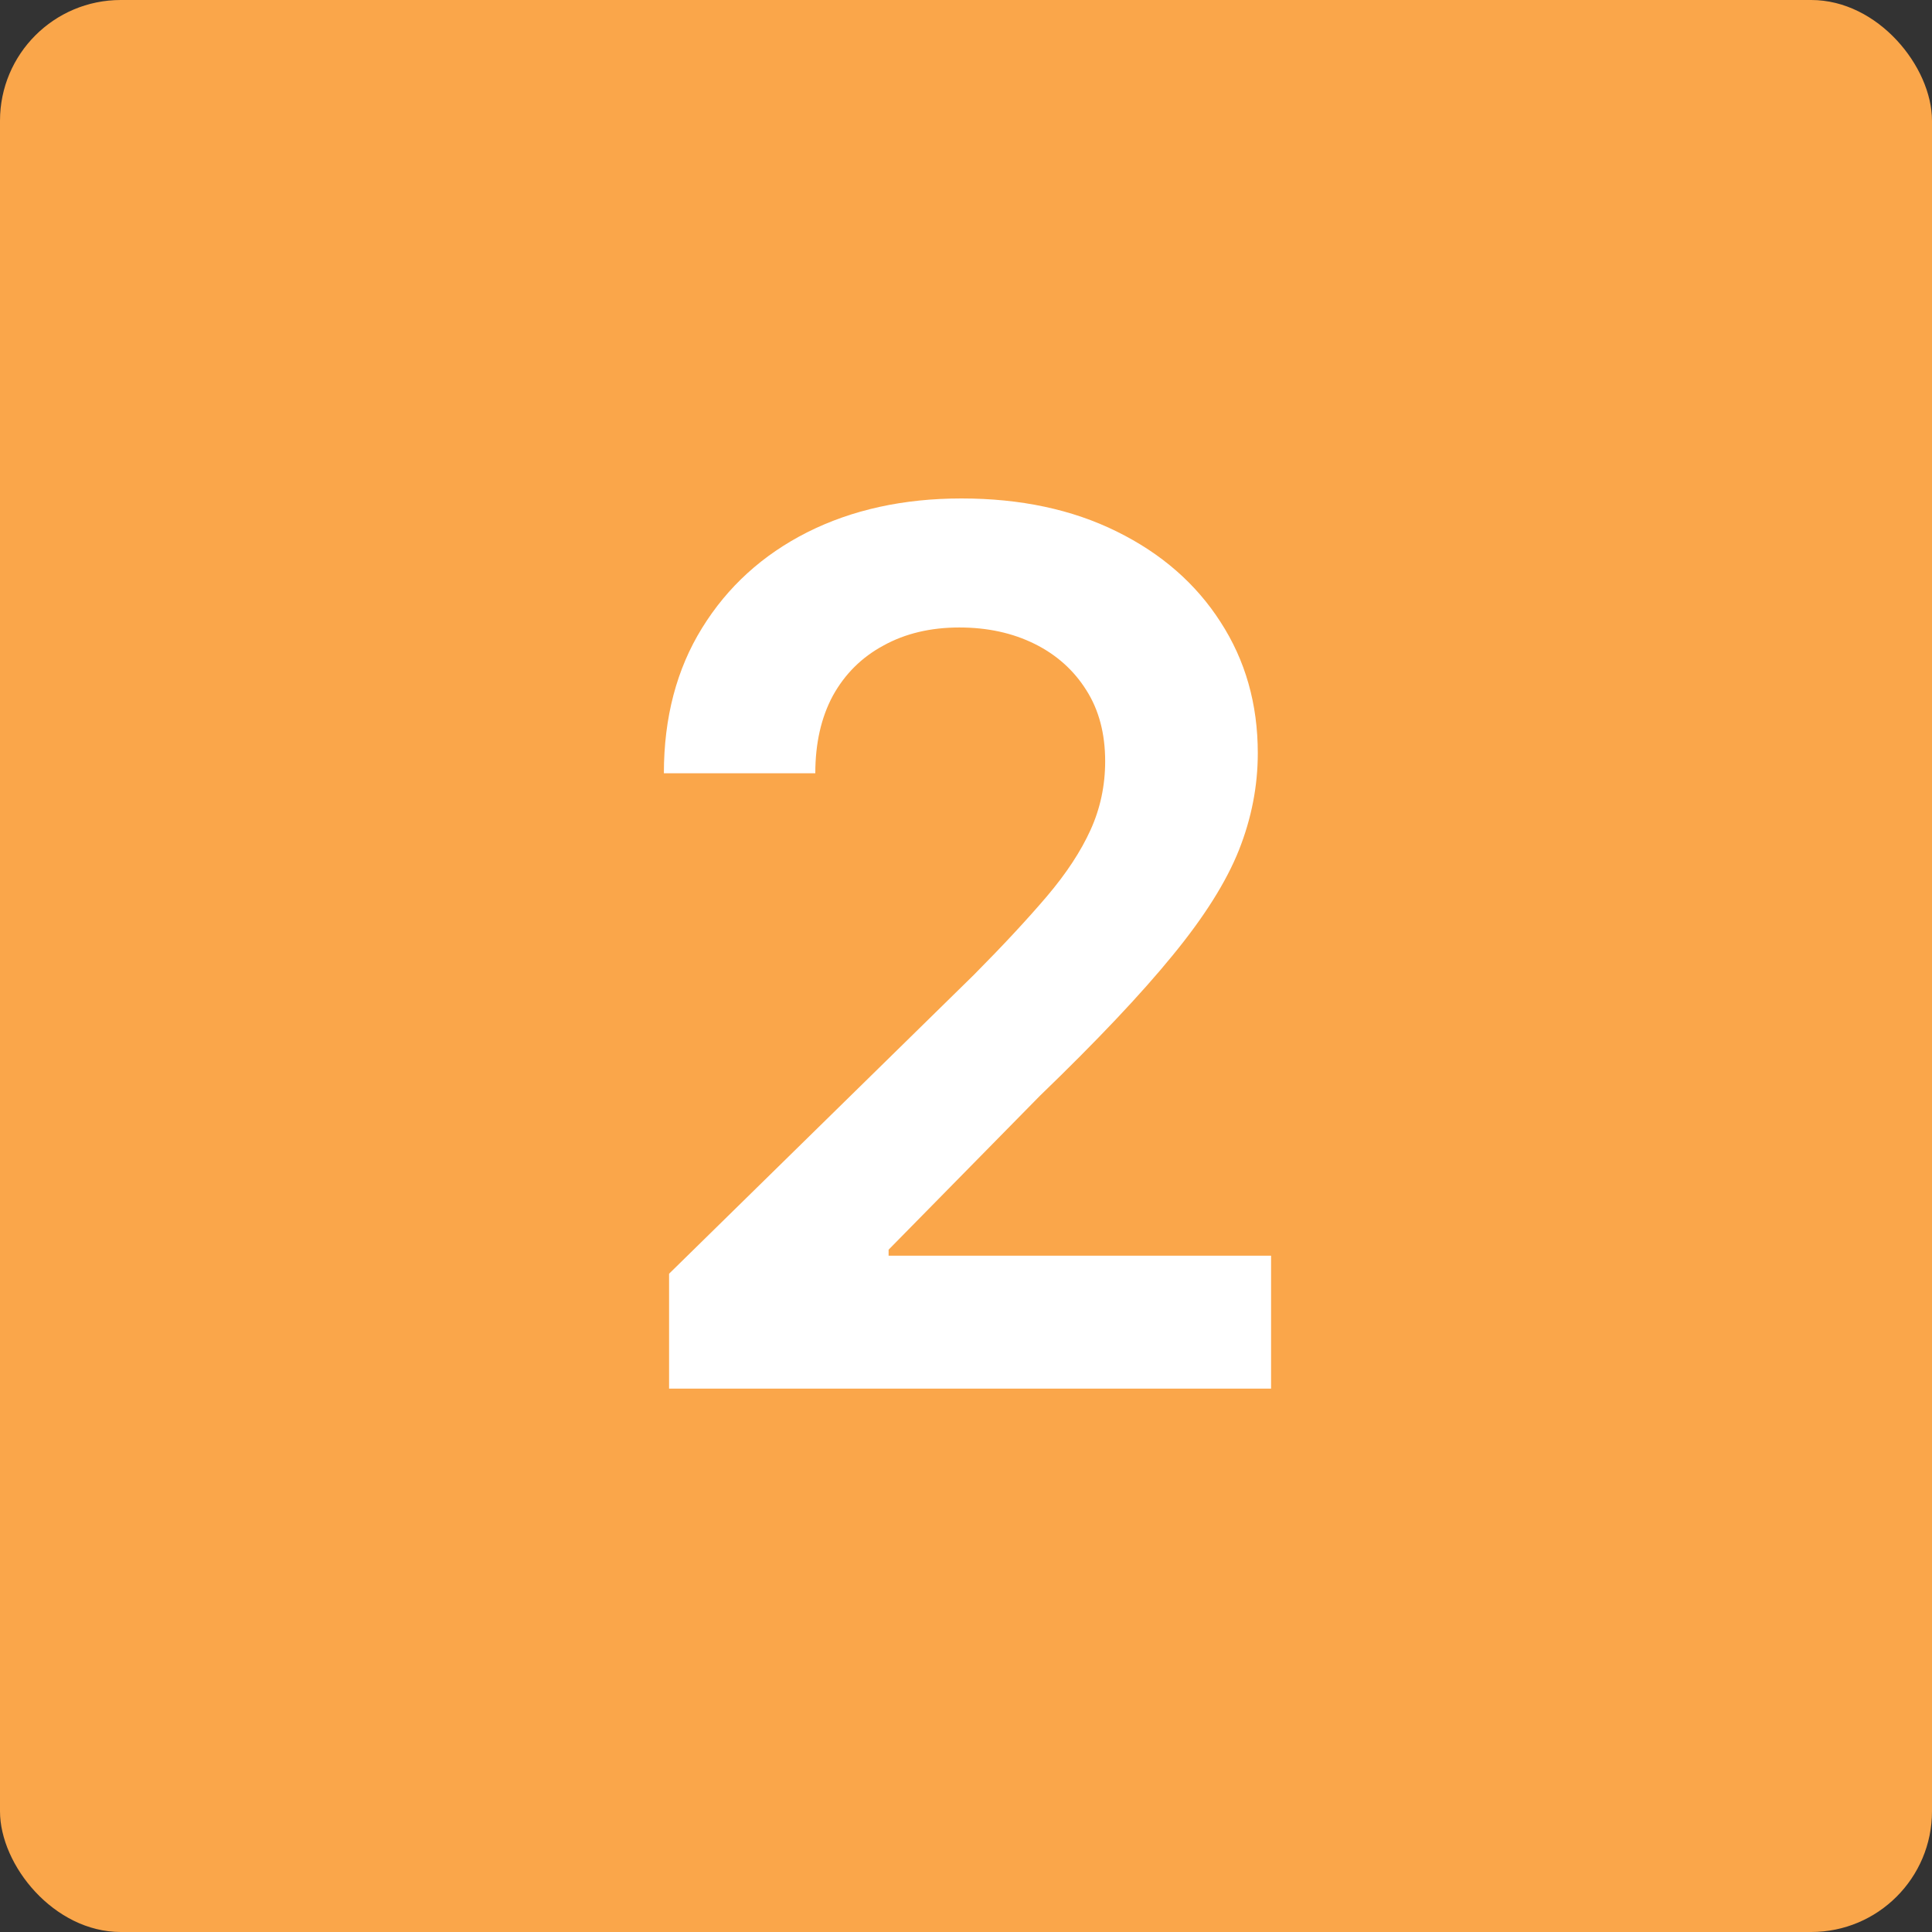
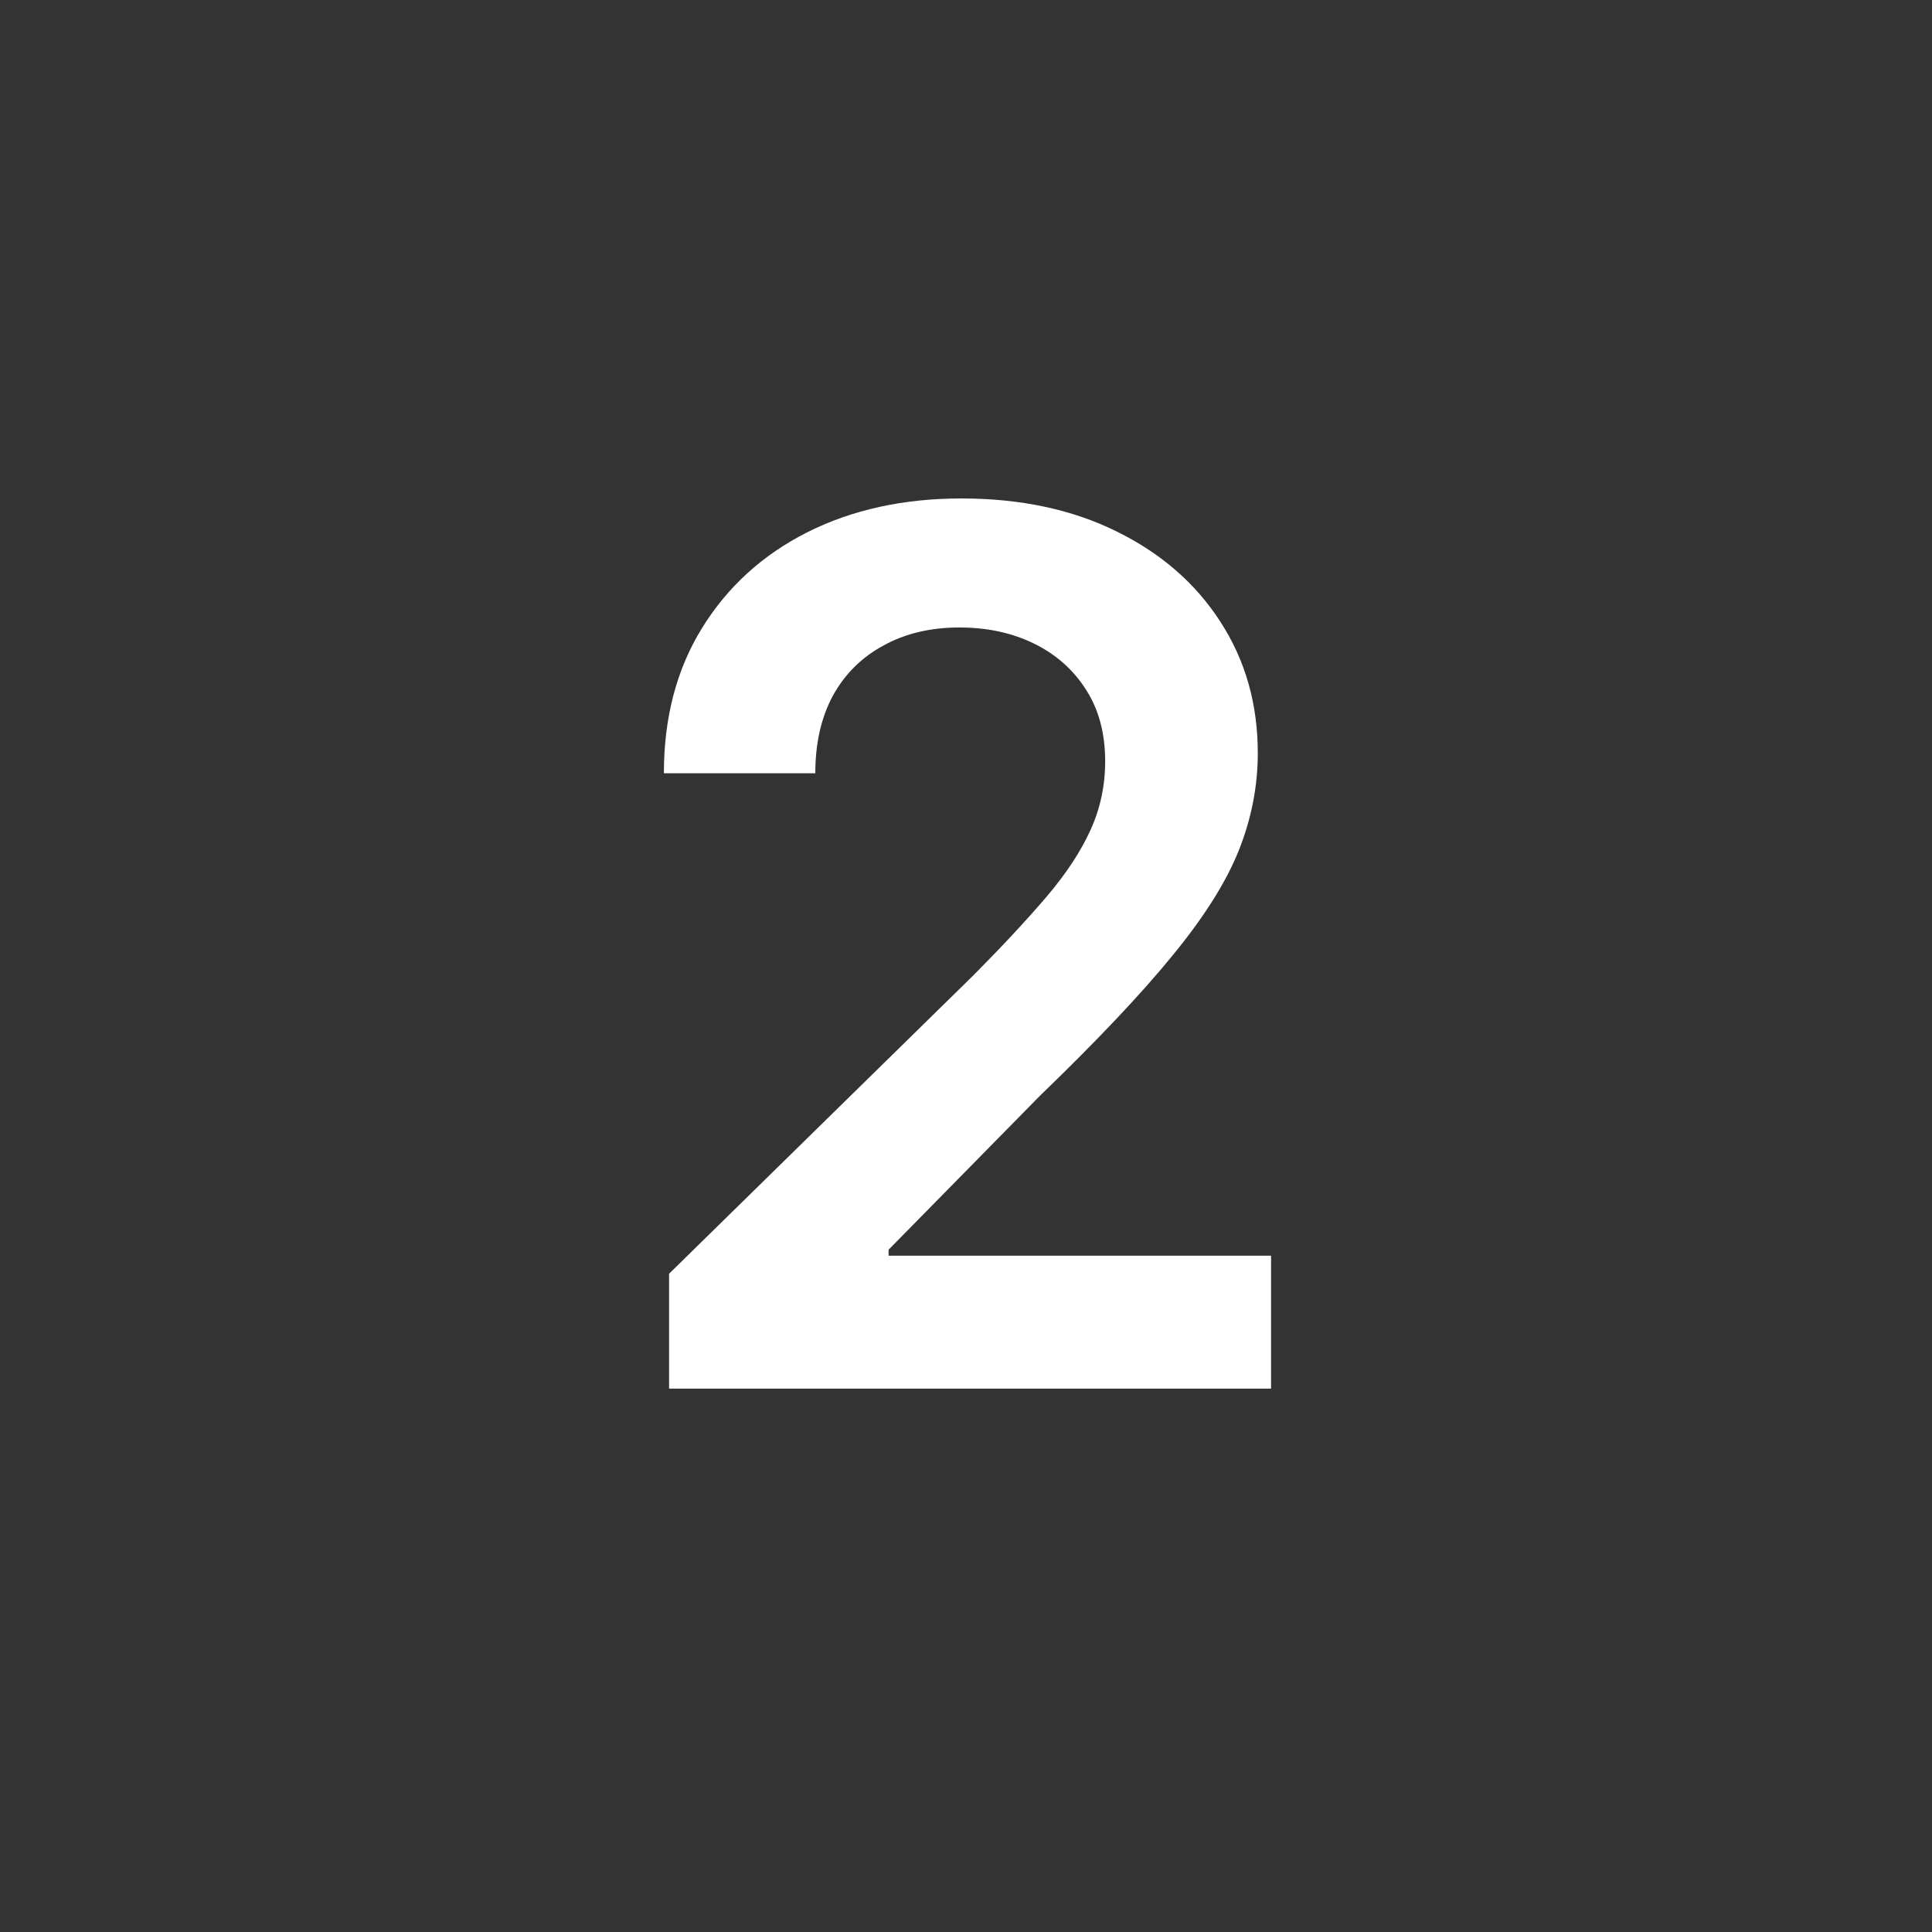
<svg xmlns="http://www.w3.org/2000/svg" width="32" height="32" viewBox="0 0 32 32" fill="none">
  <rect x="0" y="0" width="32" height="32" fill="#333333" stroke="none" />
-   <rect width="32" height="32" rx="2" fill="#FAA64A" />
  <path d="M11.082 23V21.097L16.131 16.146C16.614 15.659 17.017 15.225 17.339 14.847C17.661 14.468 17.902 14.101 18.063 13.746C18.224 13.391 18.305 13.012 18.305 12.609C18.305 12.15 18.201 11.757 17.992 11.43C17.784 11.099 17.497 10.843 17.133 10.663C16.768 10.483 16.354 10.393 15.89 10.393C15.412 10.393 14.993 10.493 14.633 10.692C14.273 10.886 13.994 11.163 13.795 11.523C13.601 11.883 13.504 12.311 13.504 12.808H10.996C10.996 11.885 11.207 11.082 11.629 10.401C12.05 9.719 12.63 9.191 13.369 8.817C14.112 8.443 14.964 8.256 15.925 8.256C16.901 8.256 17.758 8.438 18.496 8.803C19.235 9.167 19.808 9.667 20.215 10.301C20.627 10.936 20.833 11.66 20.833 12.474C20.833 13.019 20.729 13.554 20.521 14.079C20.312 14.605 19.945 15.188 19.42 15.827C18.899 16.466 18.167 17.24 17.225 18.149L14.718 20.699V20.798H21.053V23H11.082Z" fill="white" />
</svg>